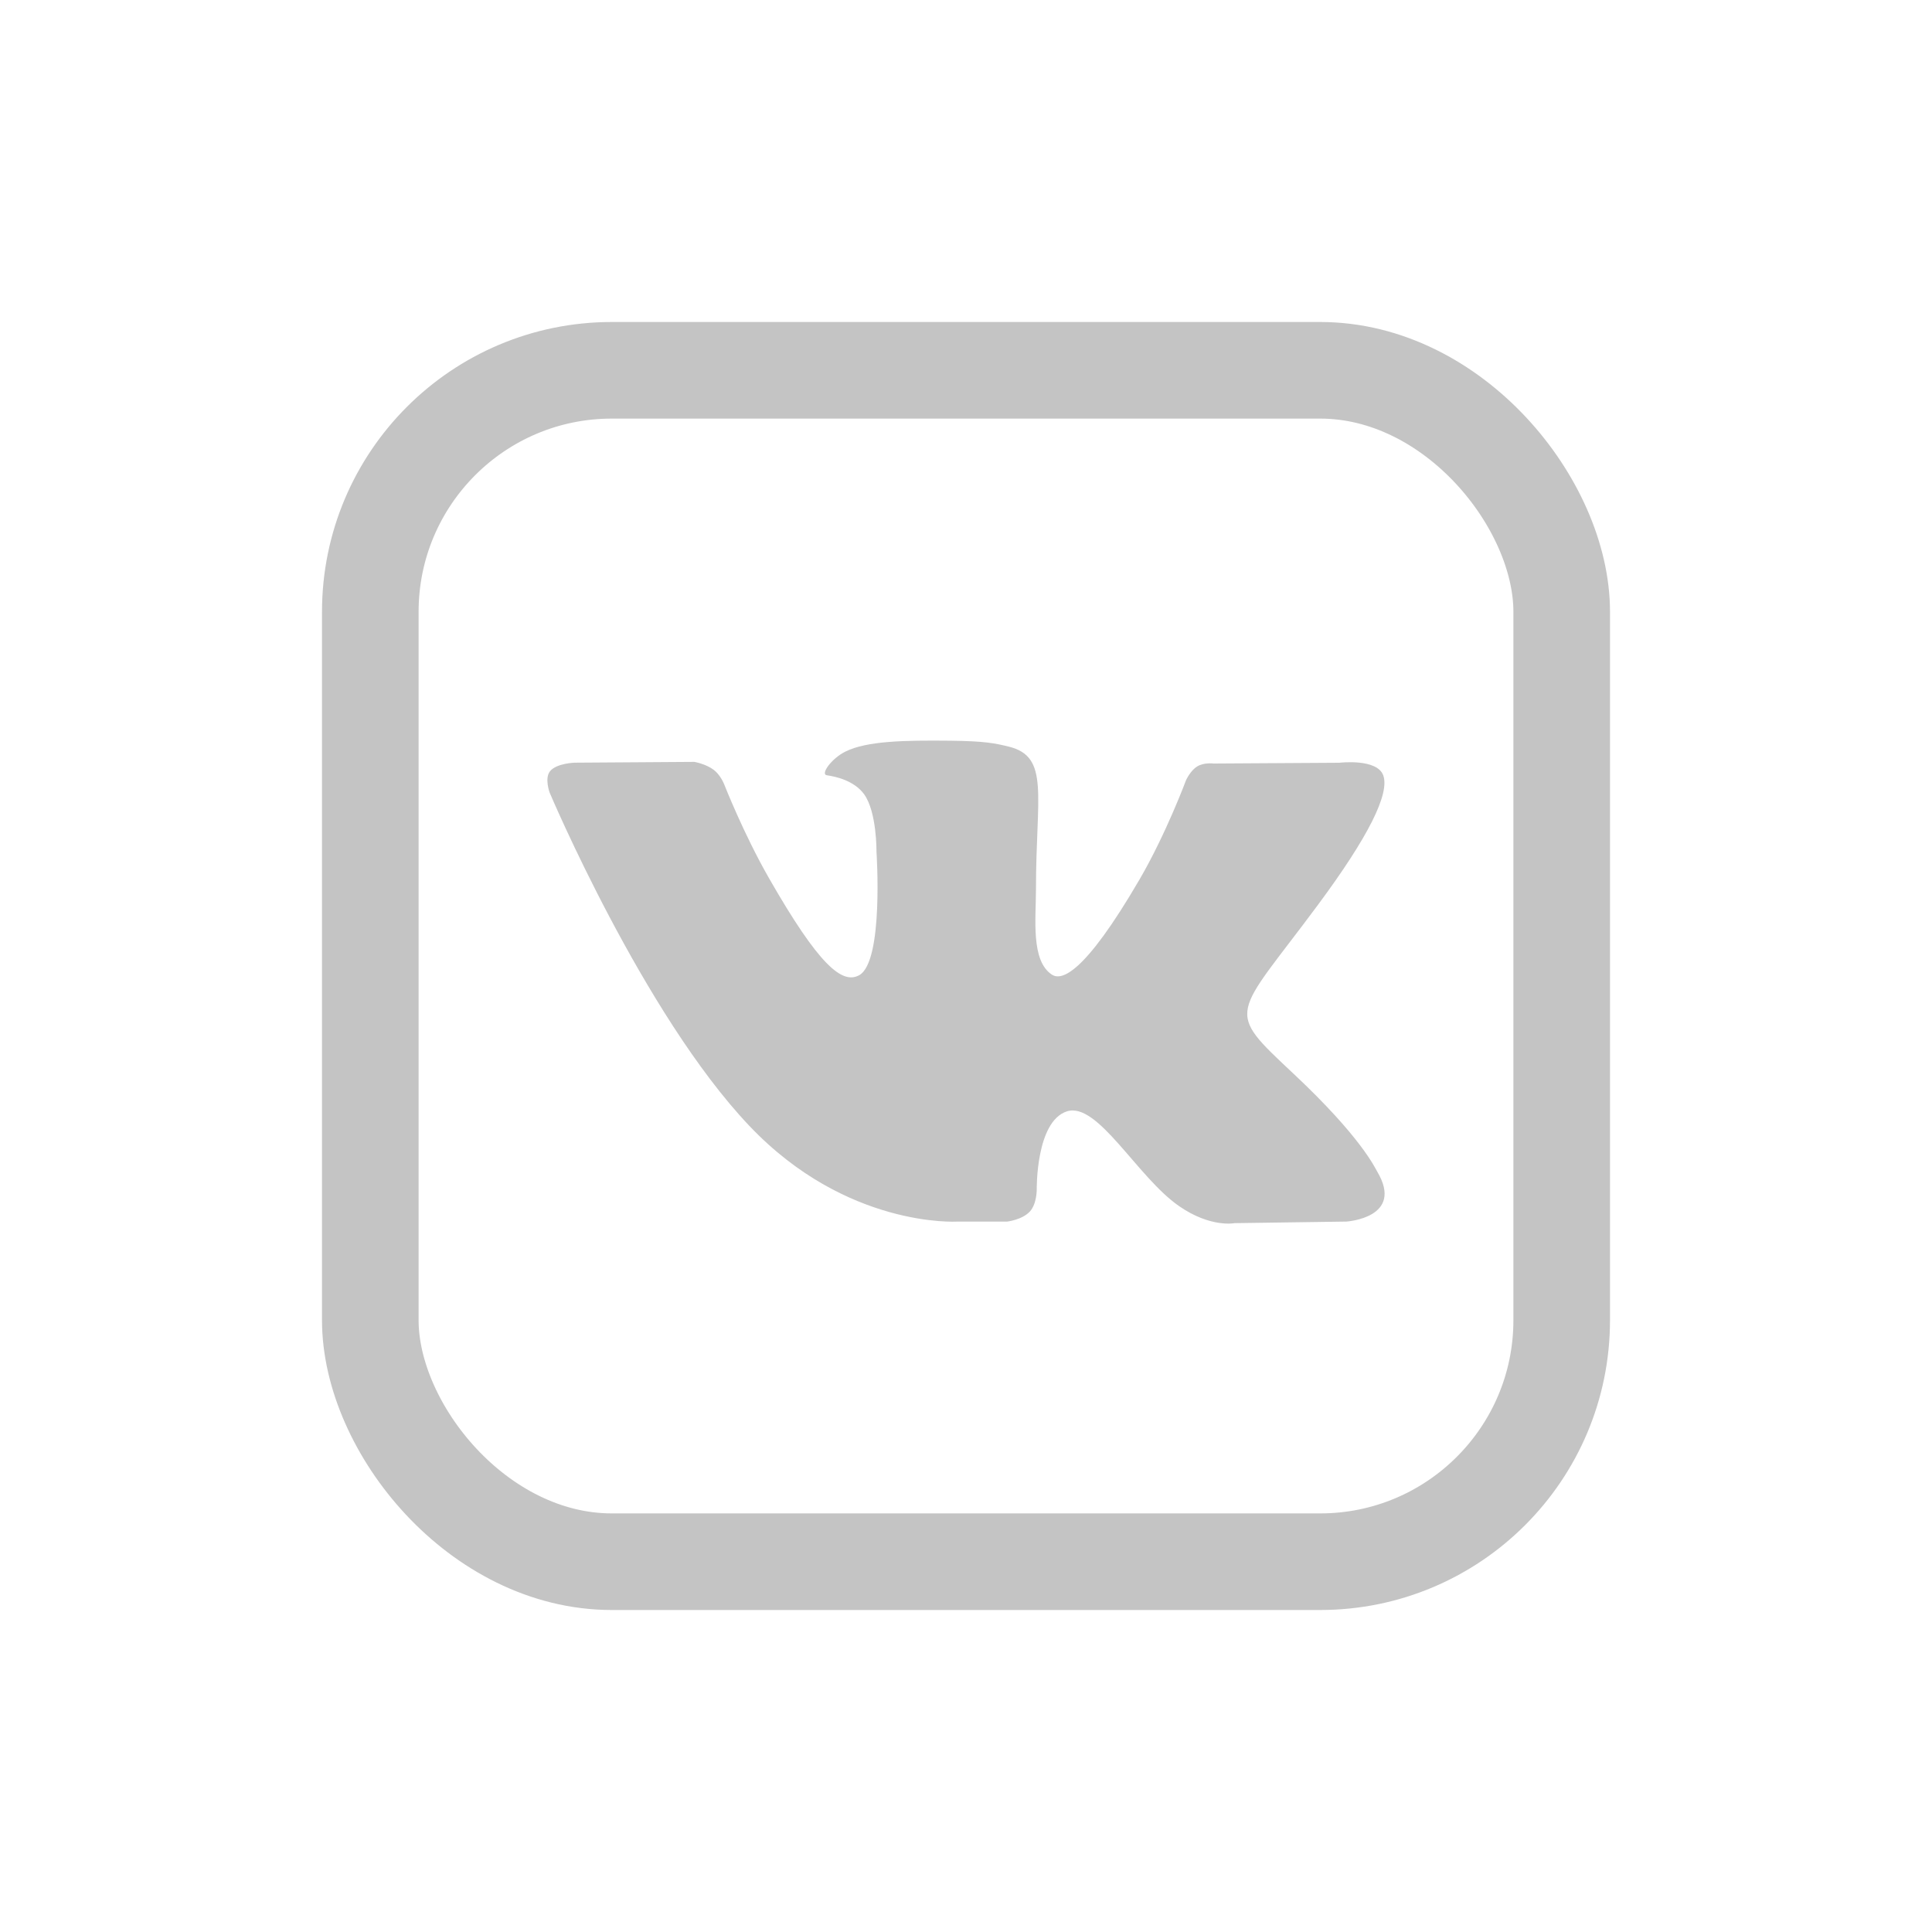
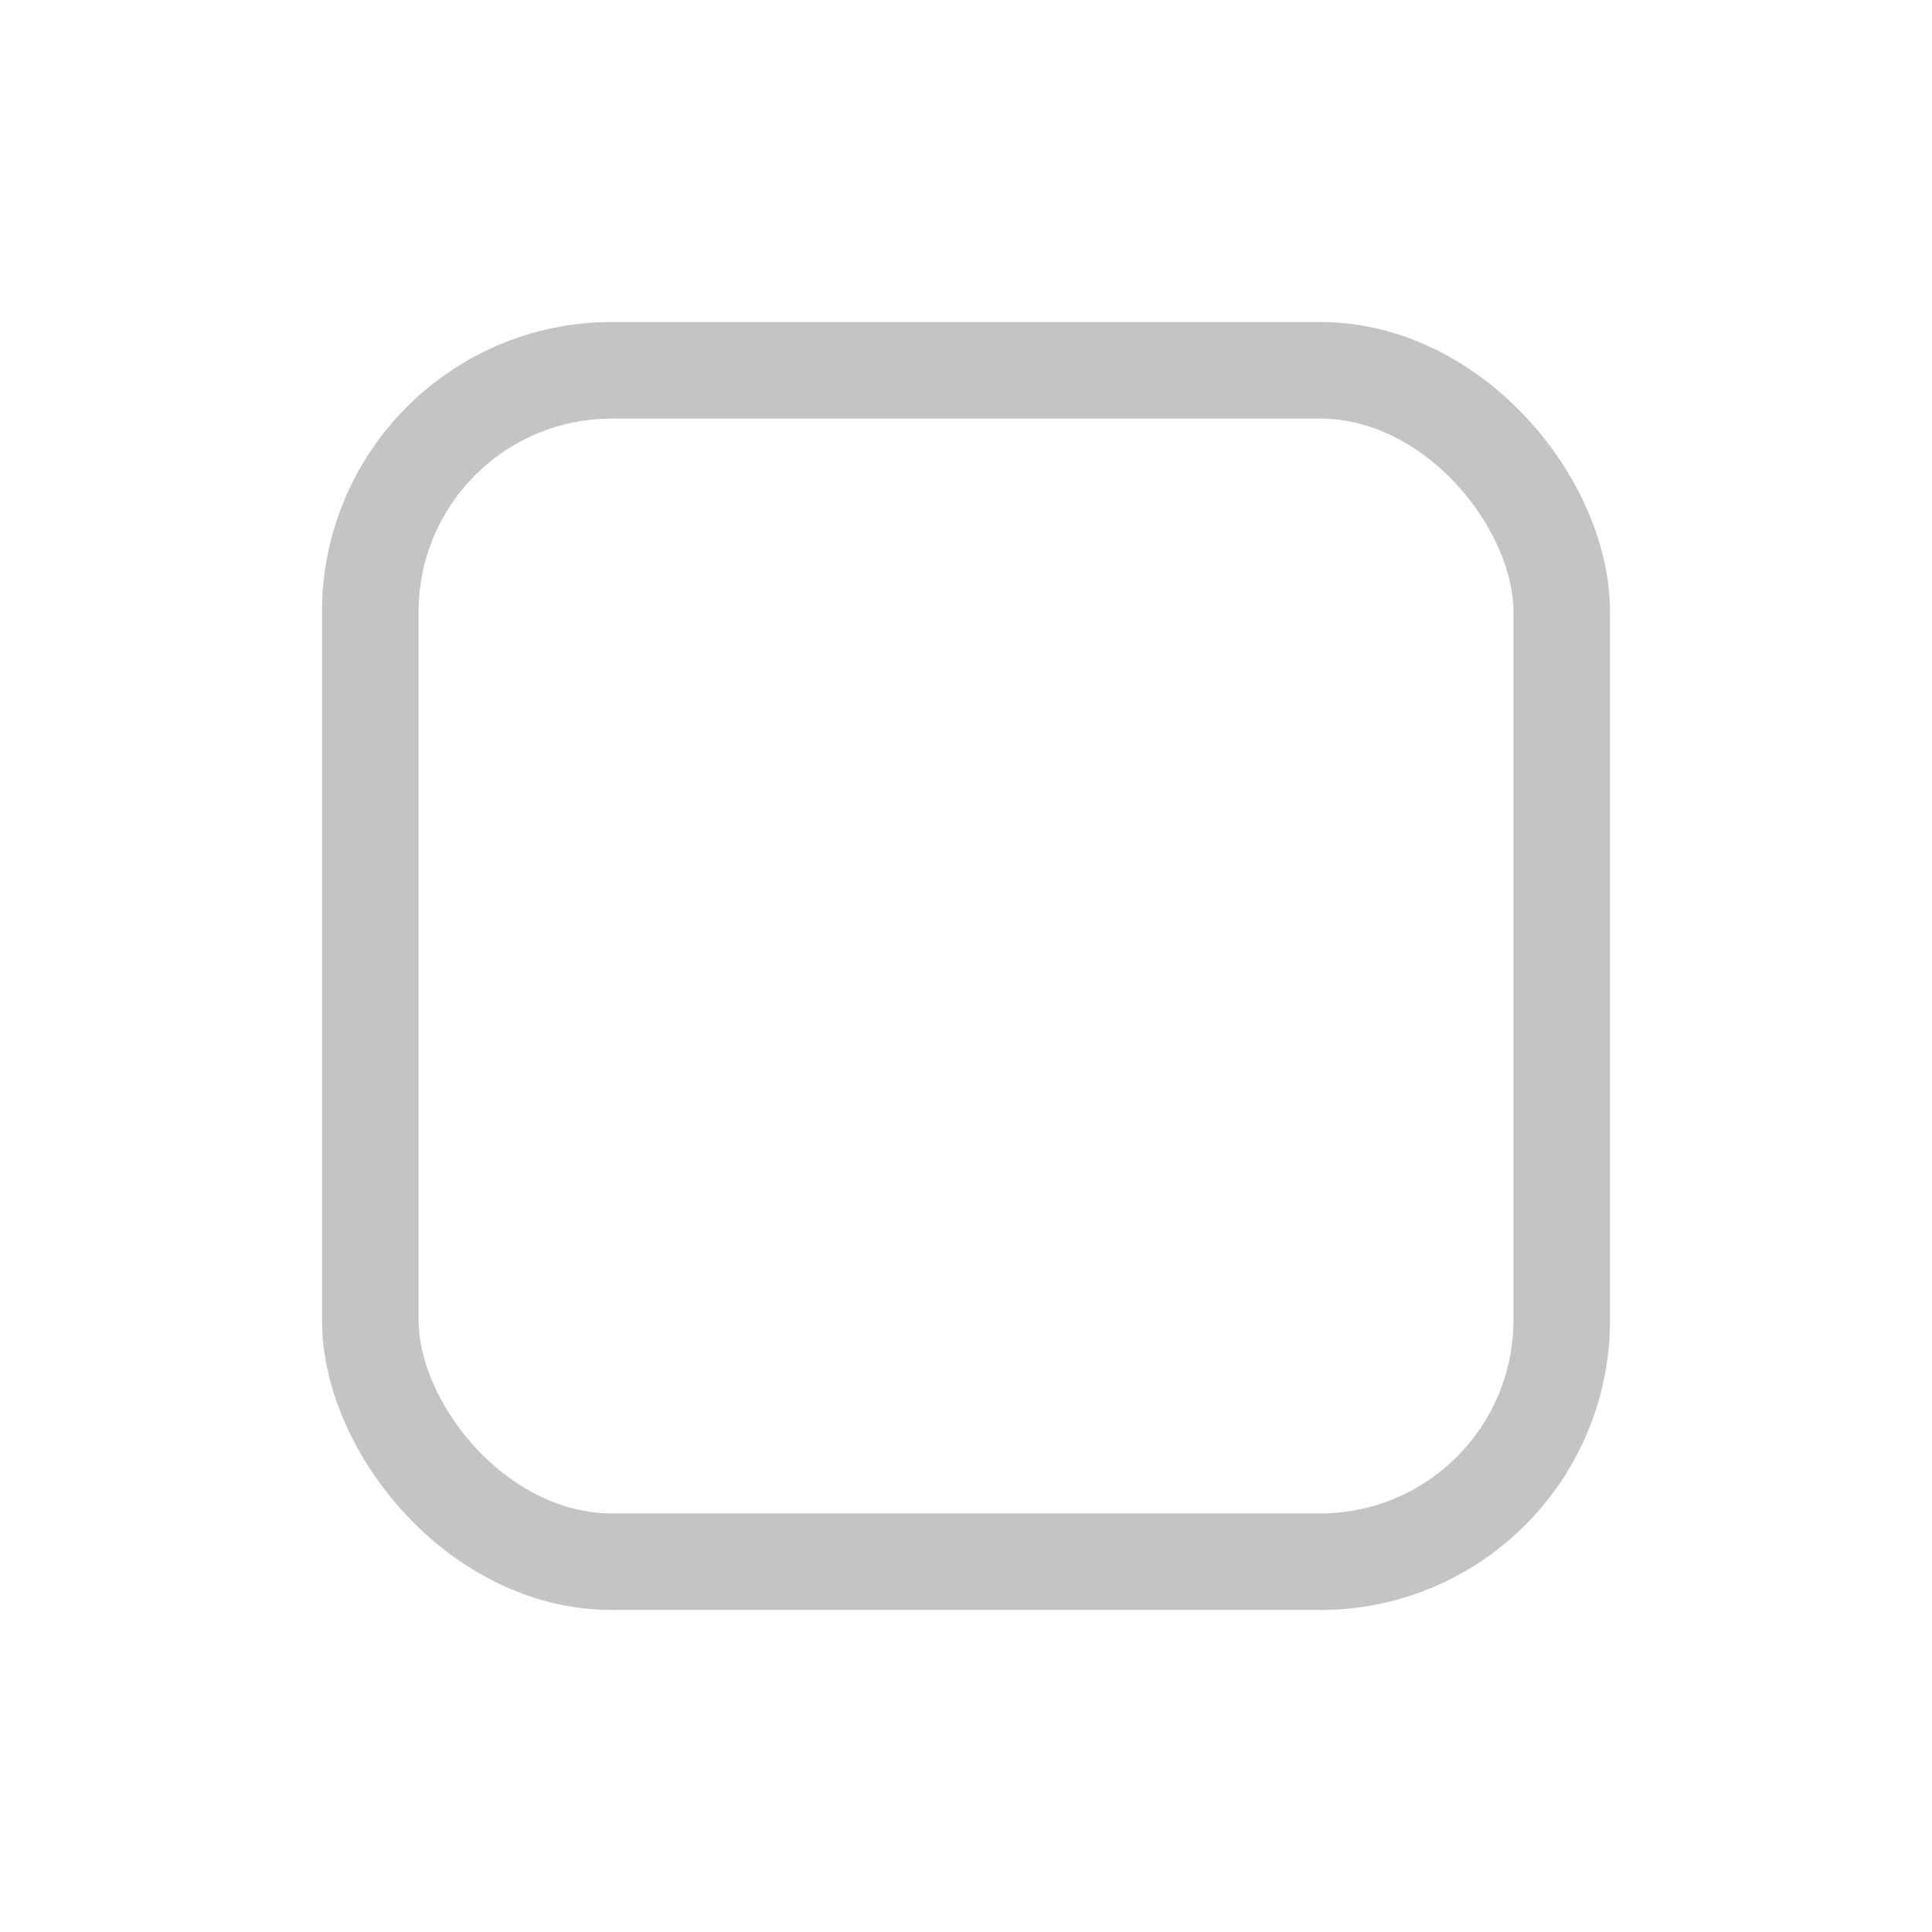
<svg xmlns="http://www.w3.org/2000/svg" width="60" height="60" viewBox="0 0 60 60" fill="none">
-   <path fill-rule="evenodd" clip-rule="evenodd" d="M29.721 37.938H31.274C31.274 37.938 31.744 37.885 31.984 37.624C32.204 37.384 32.197 36.933 32.197 36.933C32.197 36.933 32.167 34.824 33.135 34.514C34.089 34.208 35.314 36.552 36.613 37.454C37.594 38.136 38.341 37.986 38.341 37.986L41.813 37.937C41.813 37.937 43.63 37.824 42.768 36.38C42.698 36.262 42.266 35.311 40.186 33.359C38.009 31.316 38.301 31.646 40.923 28.111C42.52 25.959 43.159 24.644 42.959 24.082C42.769 23.546 41.594 23.688 41.594 23.688L37.685 23.712C37.685 23.712 37.395 23.672 37.181 23.802C36.971 23.928 36.835 24.226 36.835 24.226C36.835 24.226 36.216 25.891 35.392 27.308C33.651 30.297 32.954 30.454 32.669 30.269C32.008 29.837 32.173 28.532 32.173 27.604C32.173 24.707 32.608 23.499 31.327 23.187C30.902 23.083 30.589 23.015 29.503 23.003C28.107 22.989 26.927 23.008 26.259 23.339C25.814 23.559 25.471 24.05 25.68 24.077C25.938 24.113 26.523 24.237 26.834 24.663C27.235 25.215 27.22 26.452 27.22 26.452C27.22 26.452 27.451 29.862 26.683 30.286C26.156 30.577 25.433 29.983 23.881 27.271C23.086 25.883 22.486 24.347 22.486 24.347C22.486 24.347 22.37 24.06 22.163 23.906C21.913 23.72 21.563 23.661 21.563 23.661L17.848 23.686C17.848 23.686 17.29 23.701 17.085 23.947C16.903 24.165 17.07 24.616 17.07 24.616C17.07 24.616 19.979 31.497 23.272 34.965C26.292 38.147 29.721 37.938 29.721 37.938Z" fill="#C4C4C4" />
  <rect x="11.5" y="11.5" width="37" height="37" rx="7.5" stroke="#C4C4C4" stroke-width="3" />
</svg>